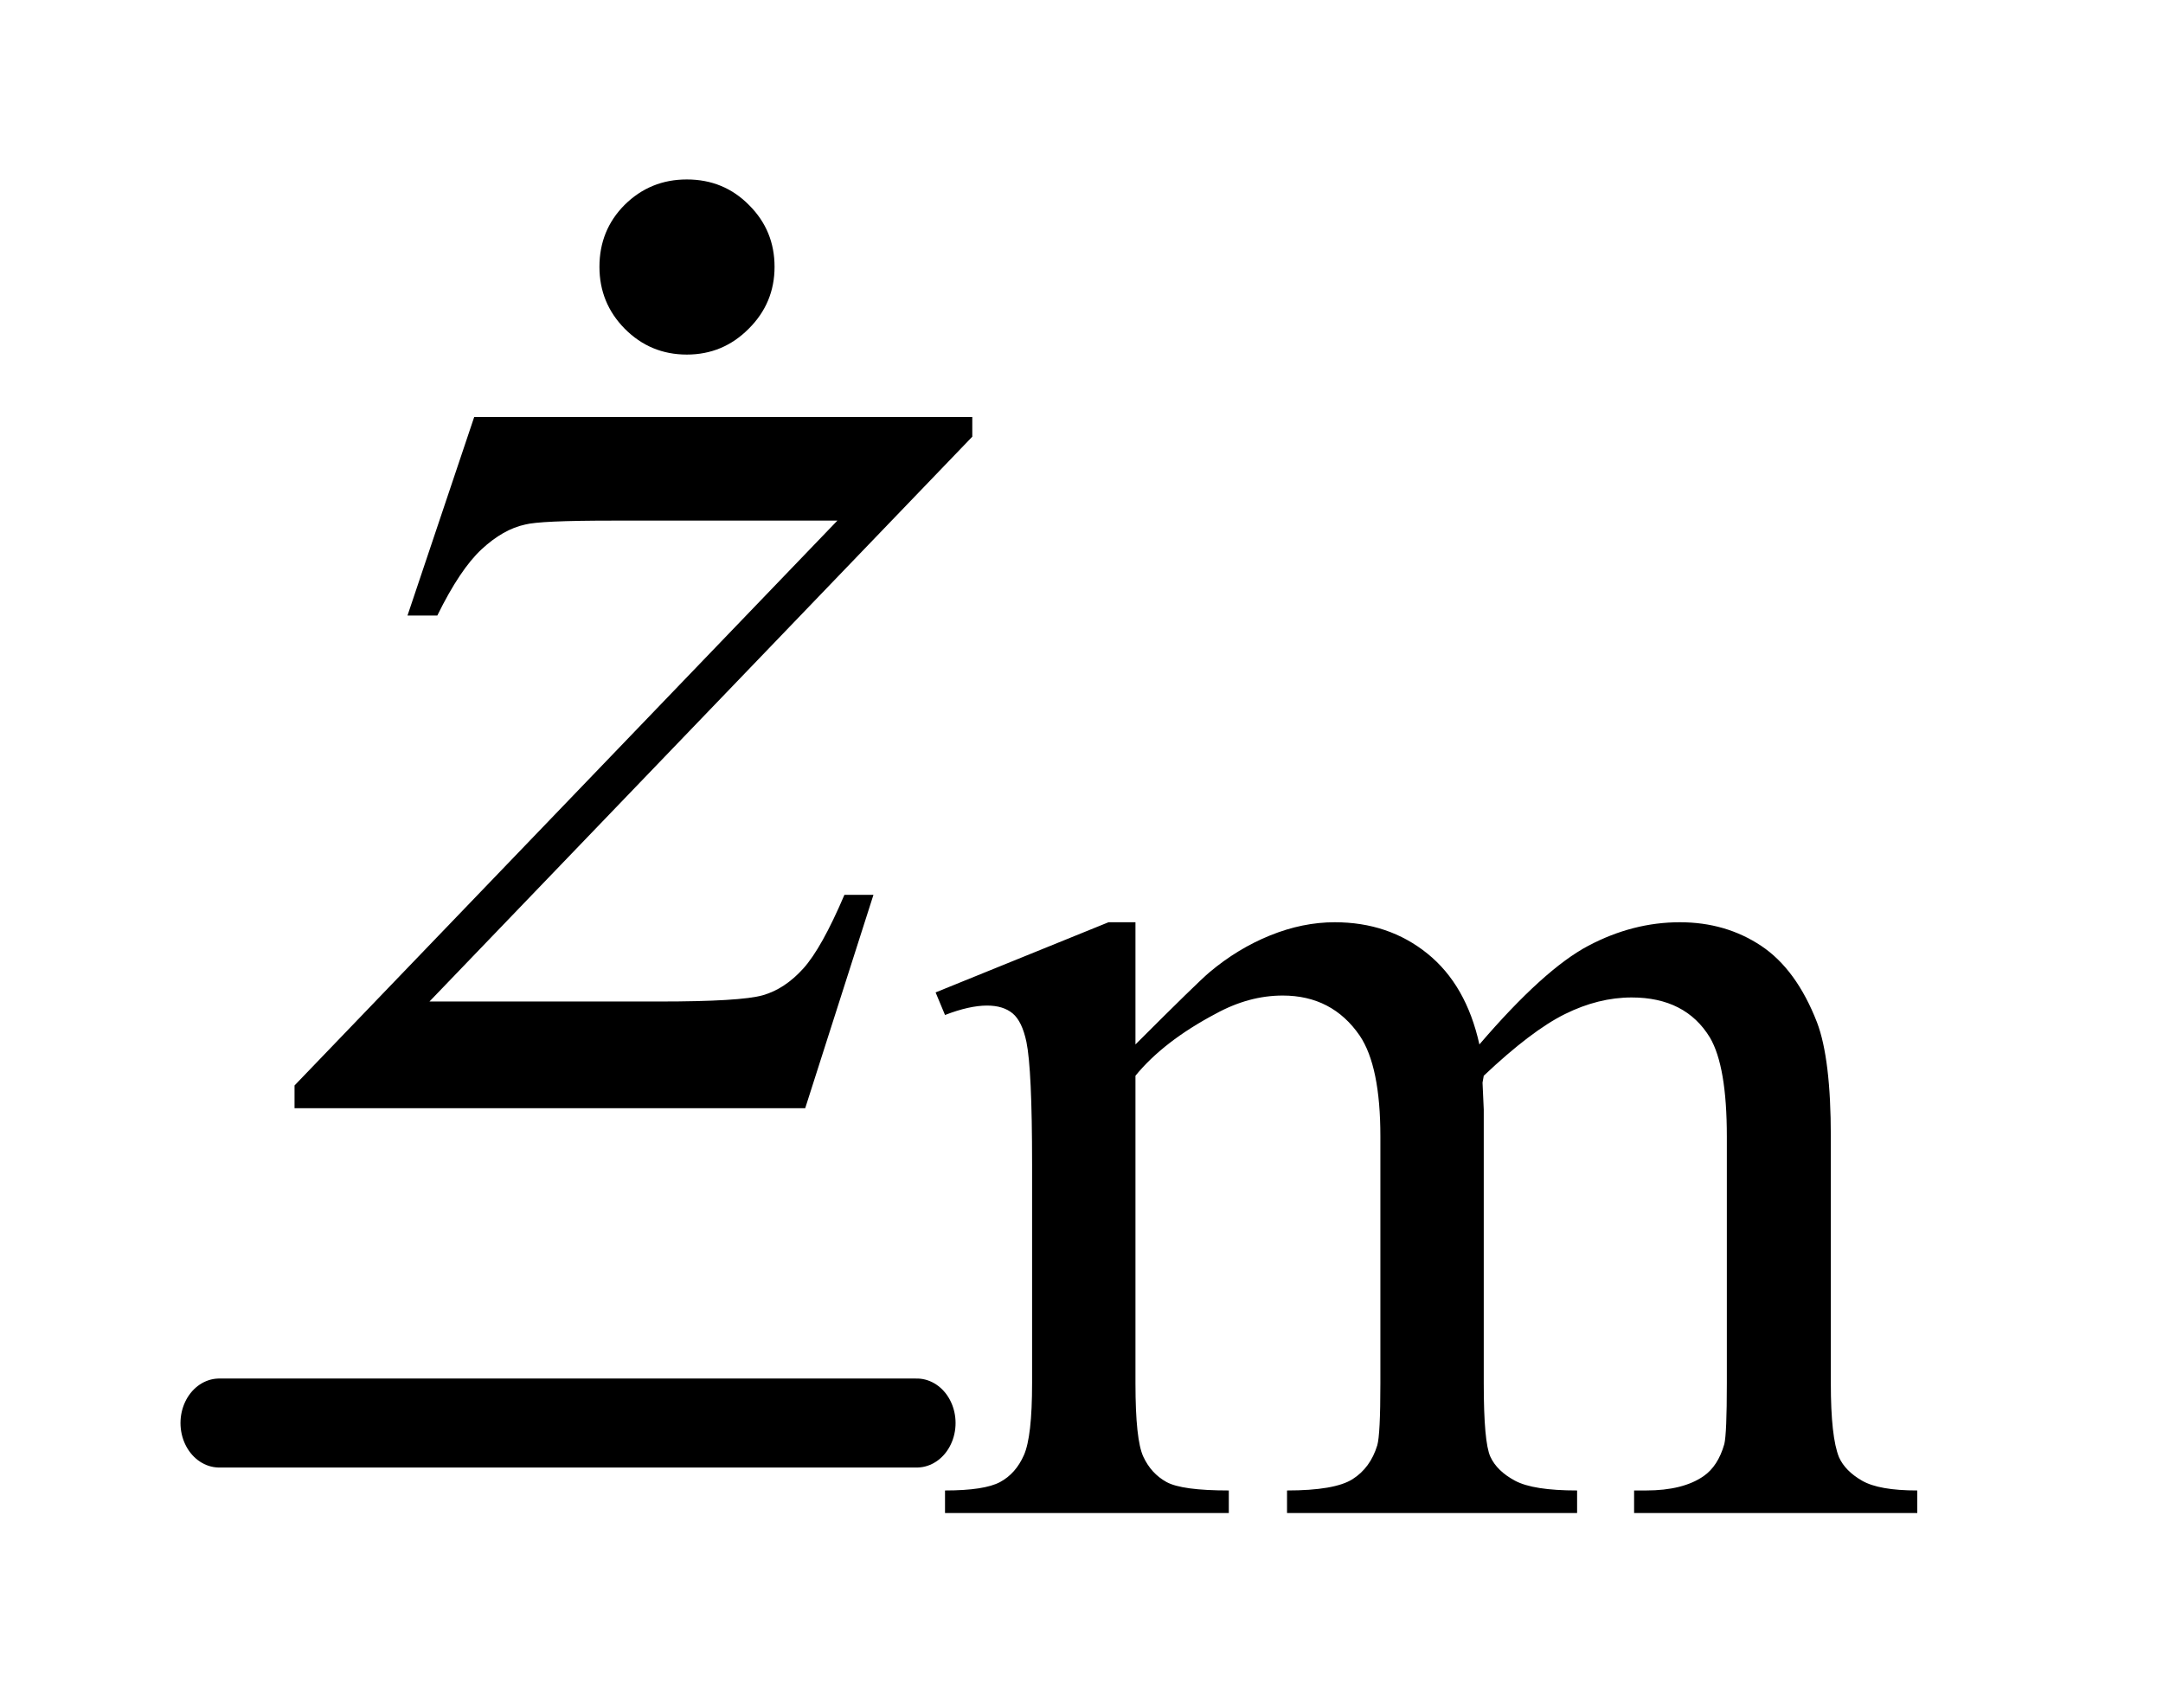
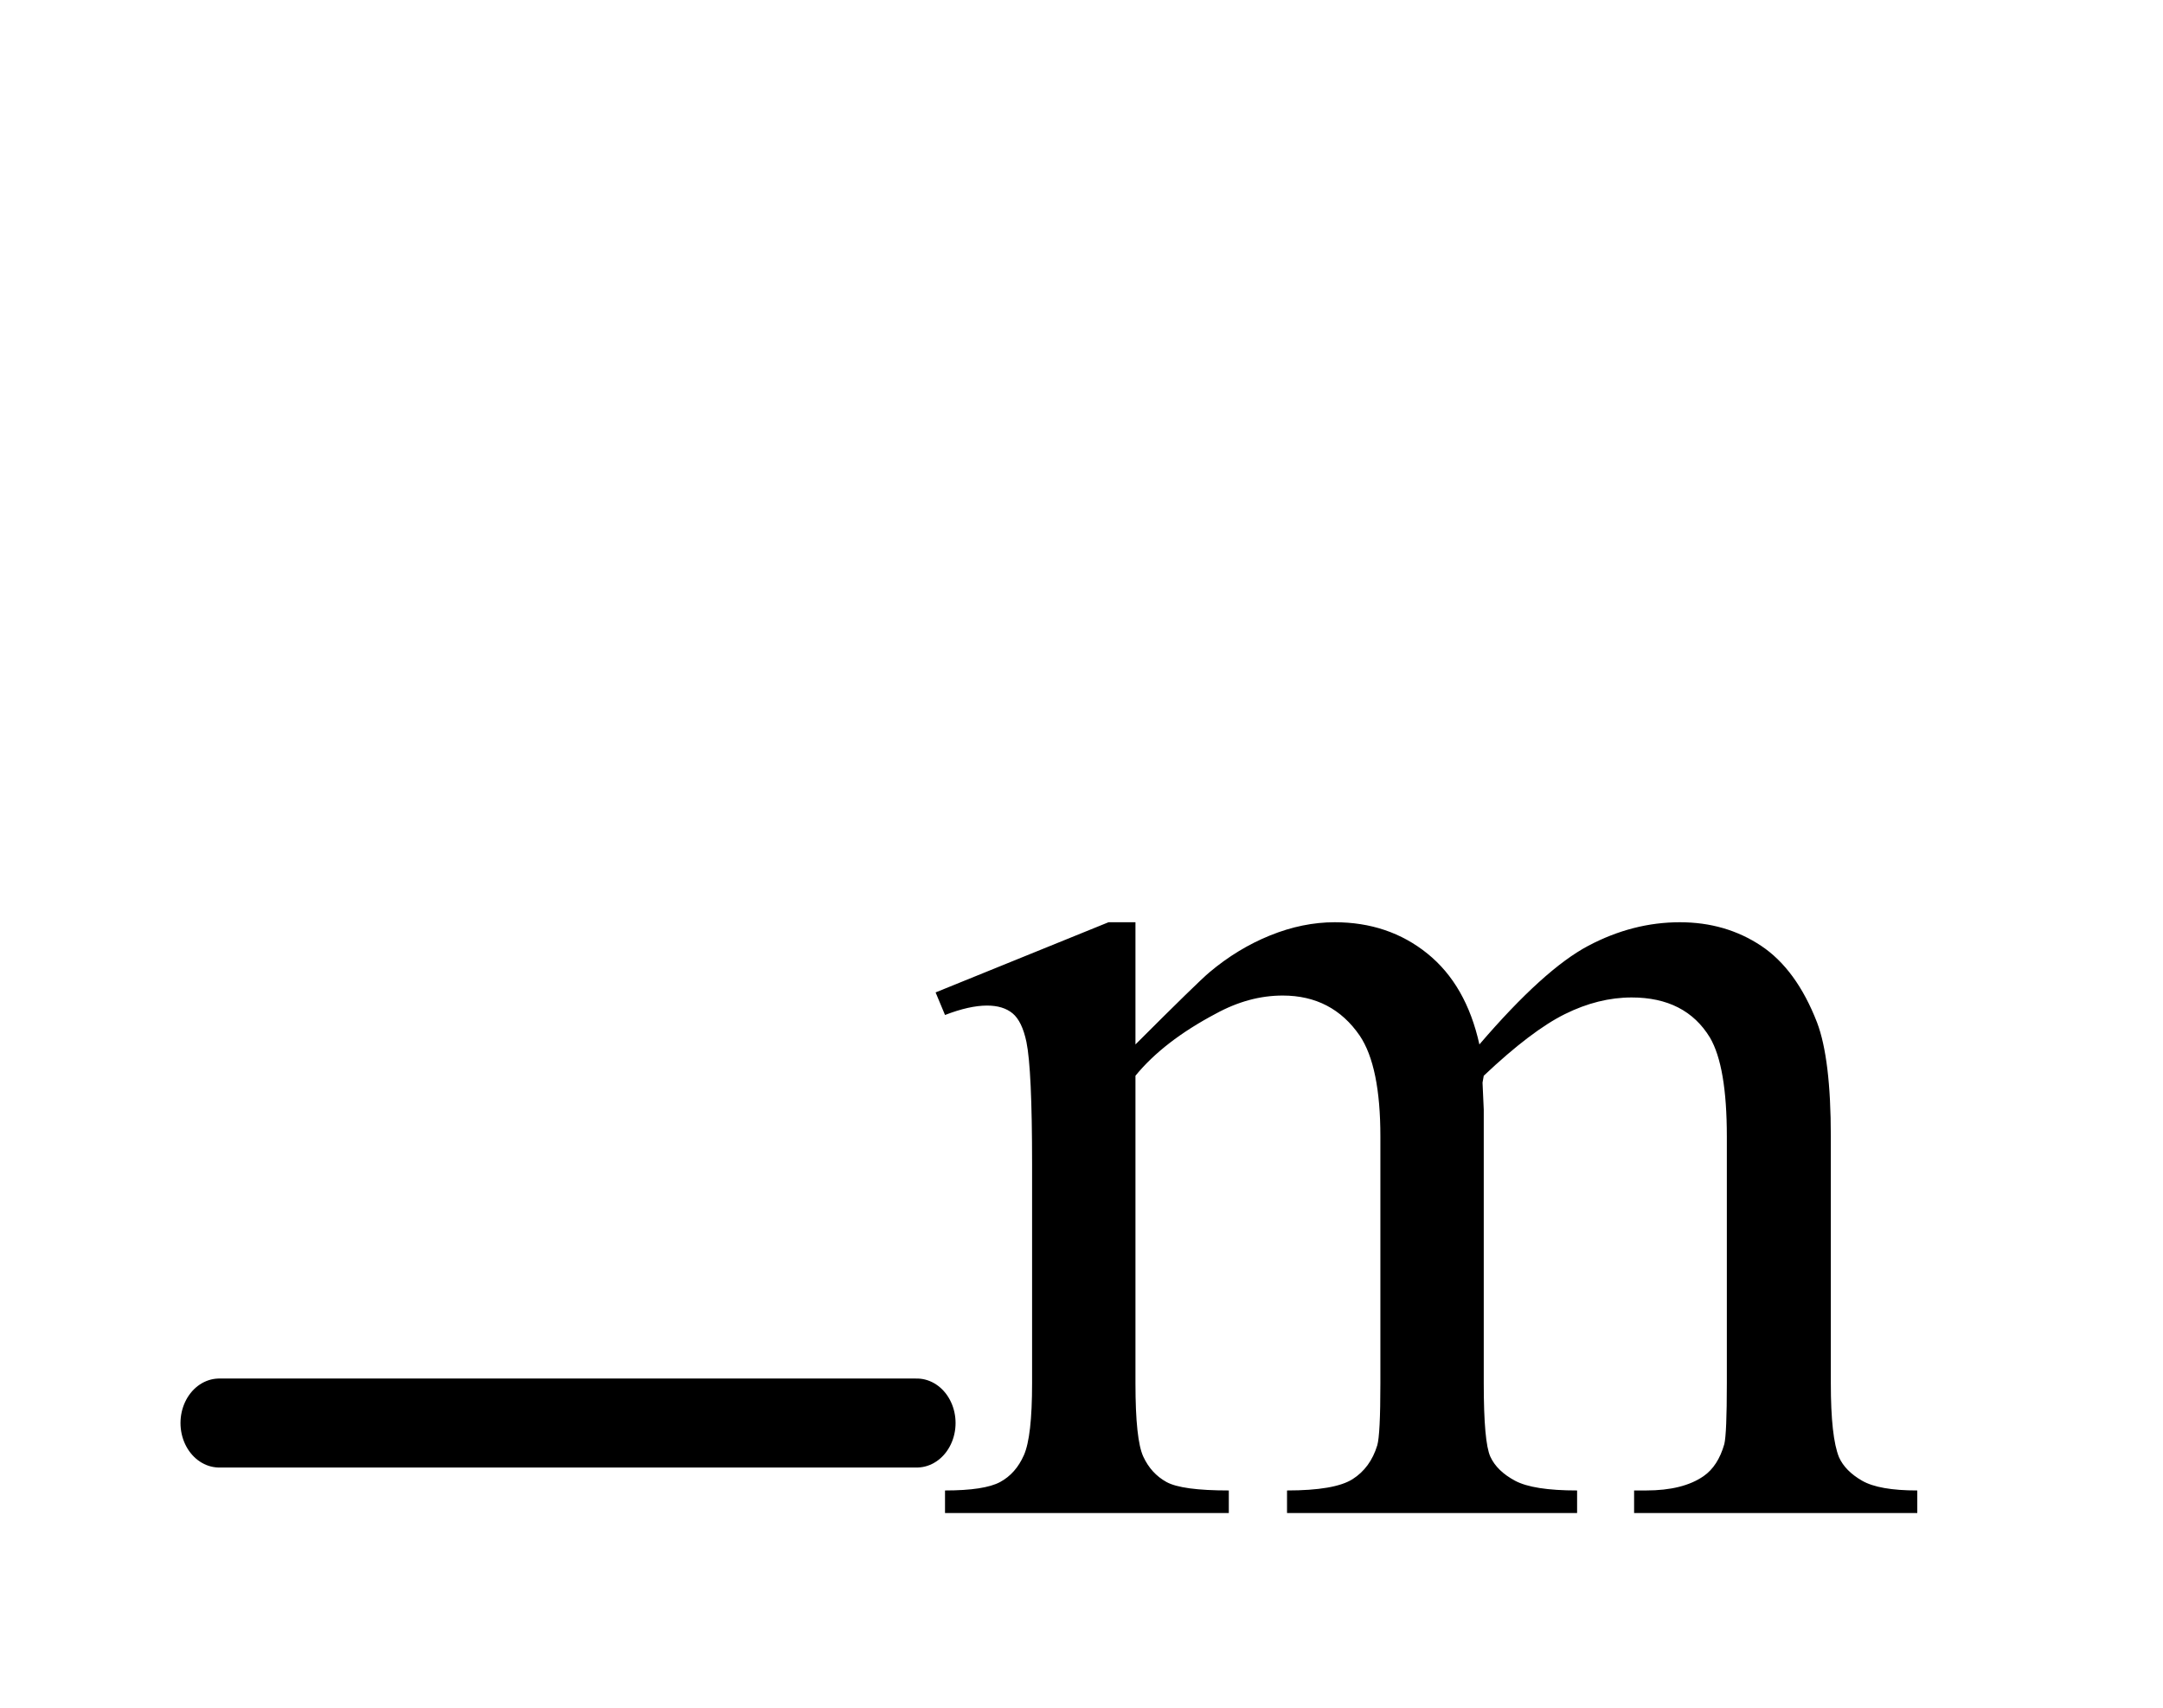
<svg xmlns="http://www.w3.org/2000/svg" stroke-dasharray="none" shape-rendering="auto" font-family="'Dialog'" text-rendering="auto" width="19" fill-opacity="1" color-interpolation="auto" color-rendering="auto" preserveAspectRatio="xMidYMid meet" font-size="12px" viewBox="0 0 19 15" fill="black" stroke="black" image-rendering="auto" stroke-miterlimit="10" stroke-linecap="square" stroke-linejoin="miter" font-style="normal" stroke-width="1" height="15" stroke-dashoffset="0" font-weight="normal" stroke-opacity="1">
  <defs id="genericDefs" />
  <g>
    <defs id="defs1">
      <clipPath clipPathUnits="userSpaceOnUse" id="clipPath1">
        <path d="M0.752 3.773 L12.515 3.773 L12.515 13.289 L0.752 13.289 L0.752 3.773 Z" />
      </clipPath>
      <clipPath clipPathUnits="userSpaceOnUse" id="clipPath2">
        <path d="M18.802 126.954 L18.802 430.967 L456.374 430.967 L456.374 126.954 Z" />
      </clipPath>
      <clipPath clipPathUnits="userSpaceOnUse" id="clipPath3">
        <path d="M18.802 126.954 L18.802 430.967 L448 430.967 L448 126.954 Z" />
      </clipPath>
      <clipPath clipPathUnits="userSpaceOnUse" id="clipPath4">
        <path d="M24.016 126.937 L24.016 430.949 L399.839 430.949 L399.839 126.937 Z" />
      </clipPath>
      <clipPath clipPathUnits="userSpaceOnUse" id="clipPath5">
-         <path d="M24.016 120.556 L24.016 424.569 L399.839 424.569 L399.839 120.556 Z" />
-       </clipPath>
+         </clipPath>
      <clipPath clipPathUnits="userSpaceOnUse" id="clipPath6">
        <path d="M0.752 3.773 L0.752 13.289 L12.515 13.289 L12.515 3.773 Z" />
      </clipPath>
    </defs>
    <g stroke-width="16" transform="scale(1.576,1.576) translate(-0.752,-3.773) matrix(0.027,0,0,0.031,0.246,-0.2)" stroke-linejoin="round" stroke-linecap="round">
      <line y2="384" fill="none" x1="64" clip-path="url(#clipPath3)" x2="208" y1="384" />
    </g>
    <g transform="matrix(0.049,0,0,0.049,-1.185,-6.261)">
      <path d="M227.734 315 Q238.969 303.766 240.984 302.078 Q246.047 297.812 251.883 295.453 Q257.719 293.094 263.453 293.094 Q273.109 293.094 280.07 298.711 Q287.031 304.328 289.391 315 Q300.953 301.516 308.93 297.305 Q316.906 293.094 325.328 293.094 Q333.531 293.094 339.875 297.305 Q346.219 301.516 349.922 311.062 Q352.391 317.578 352.391 331.5 L352.391 375.75 Q352.391 385.406 353.859 389 Q354.969 391.469 358.008 393.211 Q361.047 394.953 367.891 394.953 L367.891 399 L317.125 399 L317.125 394.953 L319.266 394.953 Q325.891 394.953 329.594 392.375 Q332.172 390.578 333.297 386.641 Q333.75 384.734 333.75 375.75 L333.75 331.5 Q333.75 318.922 330.719 313.766 Q326.344 306.578 316.688 306.578 Q310.734 306.578 304.727 309.555 Q298.719 312.531 290.172 320.609 L289.953 321.844 L290.172 326.672 L290.172 375.75 Q290.172 386.312 291.352 388.89 Q292.531 391.469 295.789 393.211 Q299.047 394.953 306.906 394.953 L306.906 399 L254.906 399 L254.906 394.953 Q263.453 394.953 266.648 392.93 Q269.844 390.906 271.078 386.875 Q271.641 384.969 271.641 375.75 L271.641 331.5 Q271.641 318.922 267.938 313.422 Q263 306.234 254.125 306.234 Q248.062 306.234 242.109 309.5 Q232.781 314.437 227.734 320.609 L227.734 375.75 Q227.734 385.859 229.141 388.89 Q230.547 391.922 233.297 393.437 Q236.047 394.953 244.469 394.953 L244.469 399 L193.594 399 L193.594 394.953 Q200.672 394.953 203.477 393.437 Q206.281 391.922 207.742 388.609 Q209.203 385.297 209.203 375.75 L209.203 336.453 Q209.203 319.484 208.188 314.547 Q207.406 310.844 205.719 309.437 Q204.031 308.031 201.125 308.031 Q197.969 308.031 193.594 309.719 L191.906 305.672 L222.906 293.094 L227.734 293.094 L227.734 315 Z" stroke="none" clip-path="url(#clipPath4)" />
    </g>
    <g transform="matrix(0.049,0,0,0.049,-1.185,-5.946)">
-       <path d="M109.188 196.109 L198.484 196.109 L198.484 199.625 L101.172 300.875 L142.375 300.875 Q157 300.875 160.938 299.75 Q164.875 298.625 168.18 294.969 Q171.484 291.312 175.562 281.75 L180.766 281.75 L168.531 320 L76.984 320 L76.984 315.922 L174.297 214.672 L133.797 214.672 Q121 214.672 118.328 215.375 Q114.391 216.219 110.523 219.805 Q106.656 223.391 102.578 231.688 L97.234 231.688 L109.188 196.109 Z" stroke="none" clip-path="url(#clipPath5)" />
-     </g>
+       </g>
    <g transform="matrix(1.576,0,0,1.576,-1.185,-5.946)">
-       <path d="M4.58 4.773 Q4.787 4.773 4.928 4.917 Q5.069 5.058 5.069 5.26 Q5.069 5.462 4.925 5.605 Q4.782 5.749 4.58 5.749 Q4.377 5.749 4.234 5.605 Q4.093 5.462 4.093 5.26 Q4.093 5.055 4.234 4.914 Q4.377 4.773 4.58 4.773 Z" stroke="none" clip-path="url(#clipPath6)" />
-     </g>
+       </g>
  </g>
</svg>